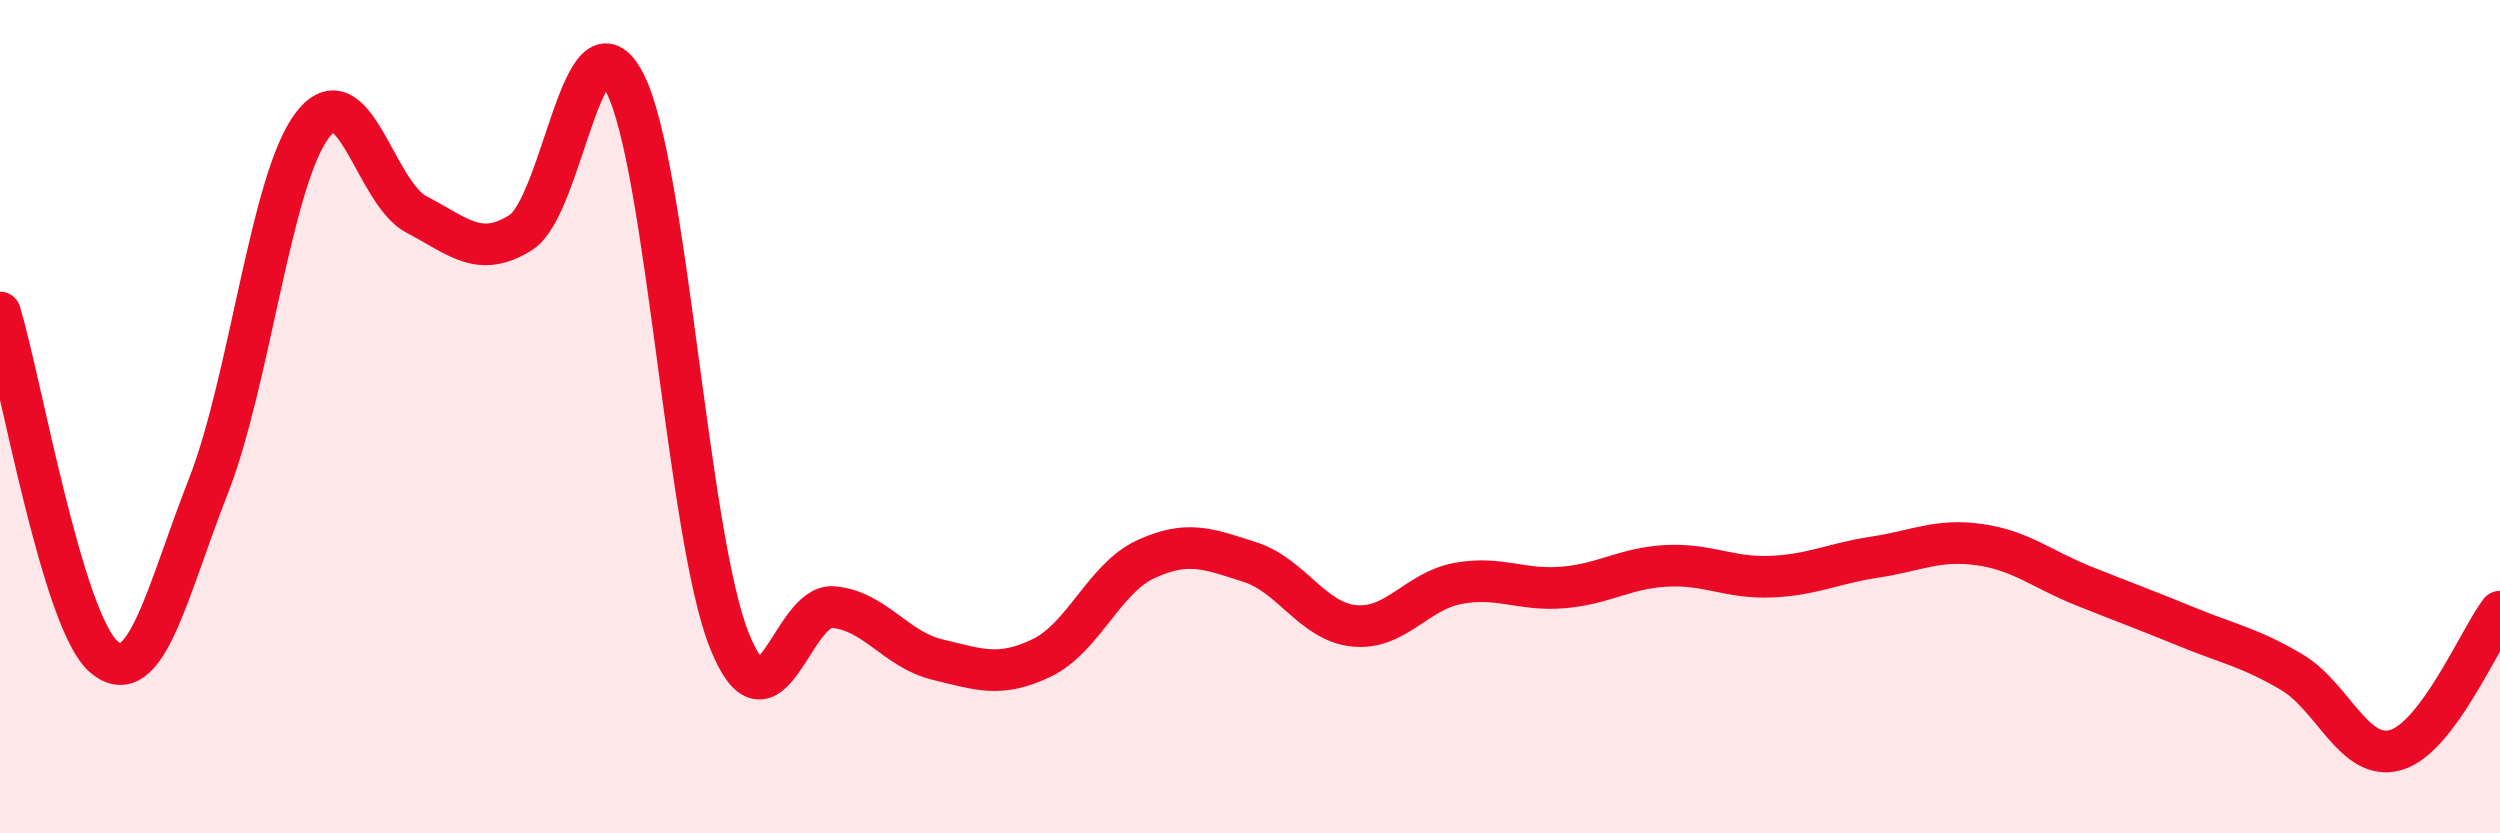
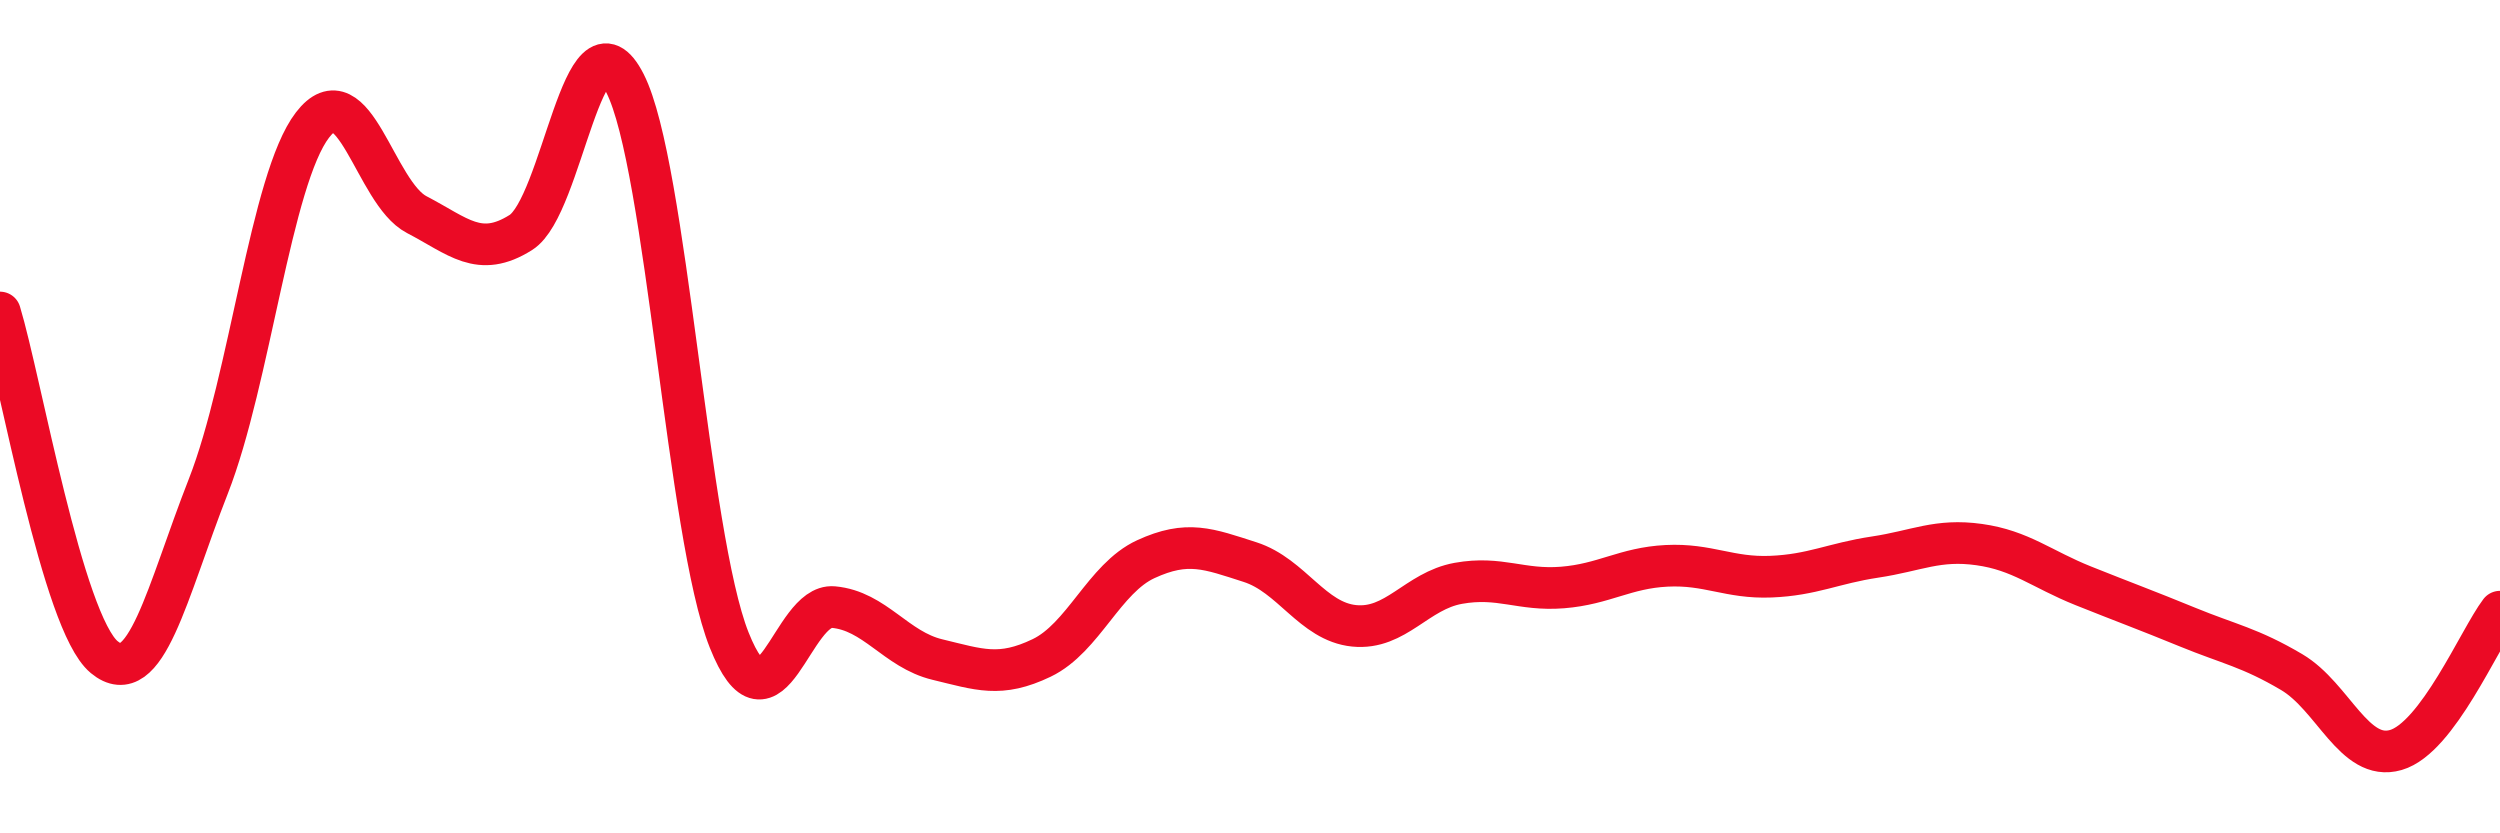
<svg xmlns="http://www.w3.org/2000/svg" width="60" height="20" viewBox="0 0 60 20">
-   <path d="M 0,7.5 C 0.5,9.15 1.5,14.94 2.5,15.77 C 3.5,16.6 4,14.22 5,11.67 C 6,9.12 6.5,4.3 7.5,3 C 8.5,1.7 9,4.63 10,5.15 C 11,5.67 11.5,6.21 12.5,5.58 C 13.5,4.95 14,0.04 15,2 C 16,3.96 16.5,12.85 17.5,15.36 C 18.5,17.87 19,14.48 20,14.57 C 21,14.66 21.5,15.59 22.5,15.83 C 23.5,16.07 24,16.27 25,15.79 C 26,15.31 26.5,13.88 27.5,13.42 C 28.5,12.96 29,13.17 30,13.49 C 31,13.81 31.5,14.92 32.5,15.02 C 33.5,15.12 34,14.18 35,14 C 36,13.82 36.5,14.18 37.5,14.1 C 38.5,14.02 39,13.63 40,13.58 C 41,13.53 41.5,13.88 42.5,13.84 C 43.5,13.8 44,13.52 45,13.37 C 46,13.22 46.5,12.93 47.5,13.07 C 48.5,13.21 49,13.66 50,14.06 C 51,14.46 51.5,14.64 52.5,15.05 C 53.5,15.46 54,15.54 55,16.13 C 56,16.72 56.5,18.29 57.5,18 C 58.5,17.71 59.5,15.34 60,14.68L60 20L0 20Z" fill="#EB0A25" opacity="0.1" stroke-linecap="round" stroke-linejoin="round" />
  <path d="M 0,7.5 C 0.5,9.15 1.5,14.94 2.5,15.77 C 3.5,16.6 4,14.22 5,11.67 C 6,9.12 6.5,4.3 7.5,3 C 8.5,1.7 9,4.63 10,5.15 C 11,5.67 11.5,6.21 12.5,5.58 C 13.5,4.95 14,0.04 15,2 C 16,3.96 16.5,12.85 17.5,15.36 C 18.5,17.87 19,14.48 20,14.57 C 21,14.66 21.5,15.59 22.5,15.83 C 23.5,16.07 24,16.27 25,15.79 C 26,15.31 26.5,13.88 27.5,13.42 C 28.5,12.96 29,13.17 30,13.49 C 31,13.81 31.5,14.92 32.5,15.02 C 33.5,15.12 34,14.18 35,14 C 36,13.82 36.5,14.18 37.5,14.1 C 38.5,14.02 39,13.63 40,13.58 C 41,13.53 41.5,13.88 42.5,13.84 C 43.5,13.8 44,13.52 45,13.37 C 46,13.22 46.5,12.93 47.5,13.07 C 48.5,13.21 49,13.66 50,14.06 C 51,14.46 51.5,14.64 52.5,15.05 C 53.5,15.46 54,15.54 55,16.13 C 56,16.72 56.5,18.29 57.5,18 C 58.5,17.71 59.5,15.34 60,14.68" stroke="#EB0A25" stroke-width="1" fill="none" stroke-linecap="round" stroke-linejoin="round" />
</svg>